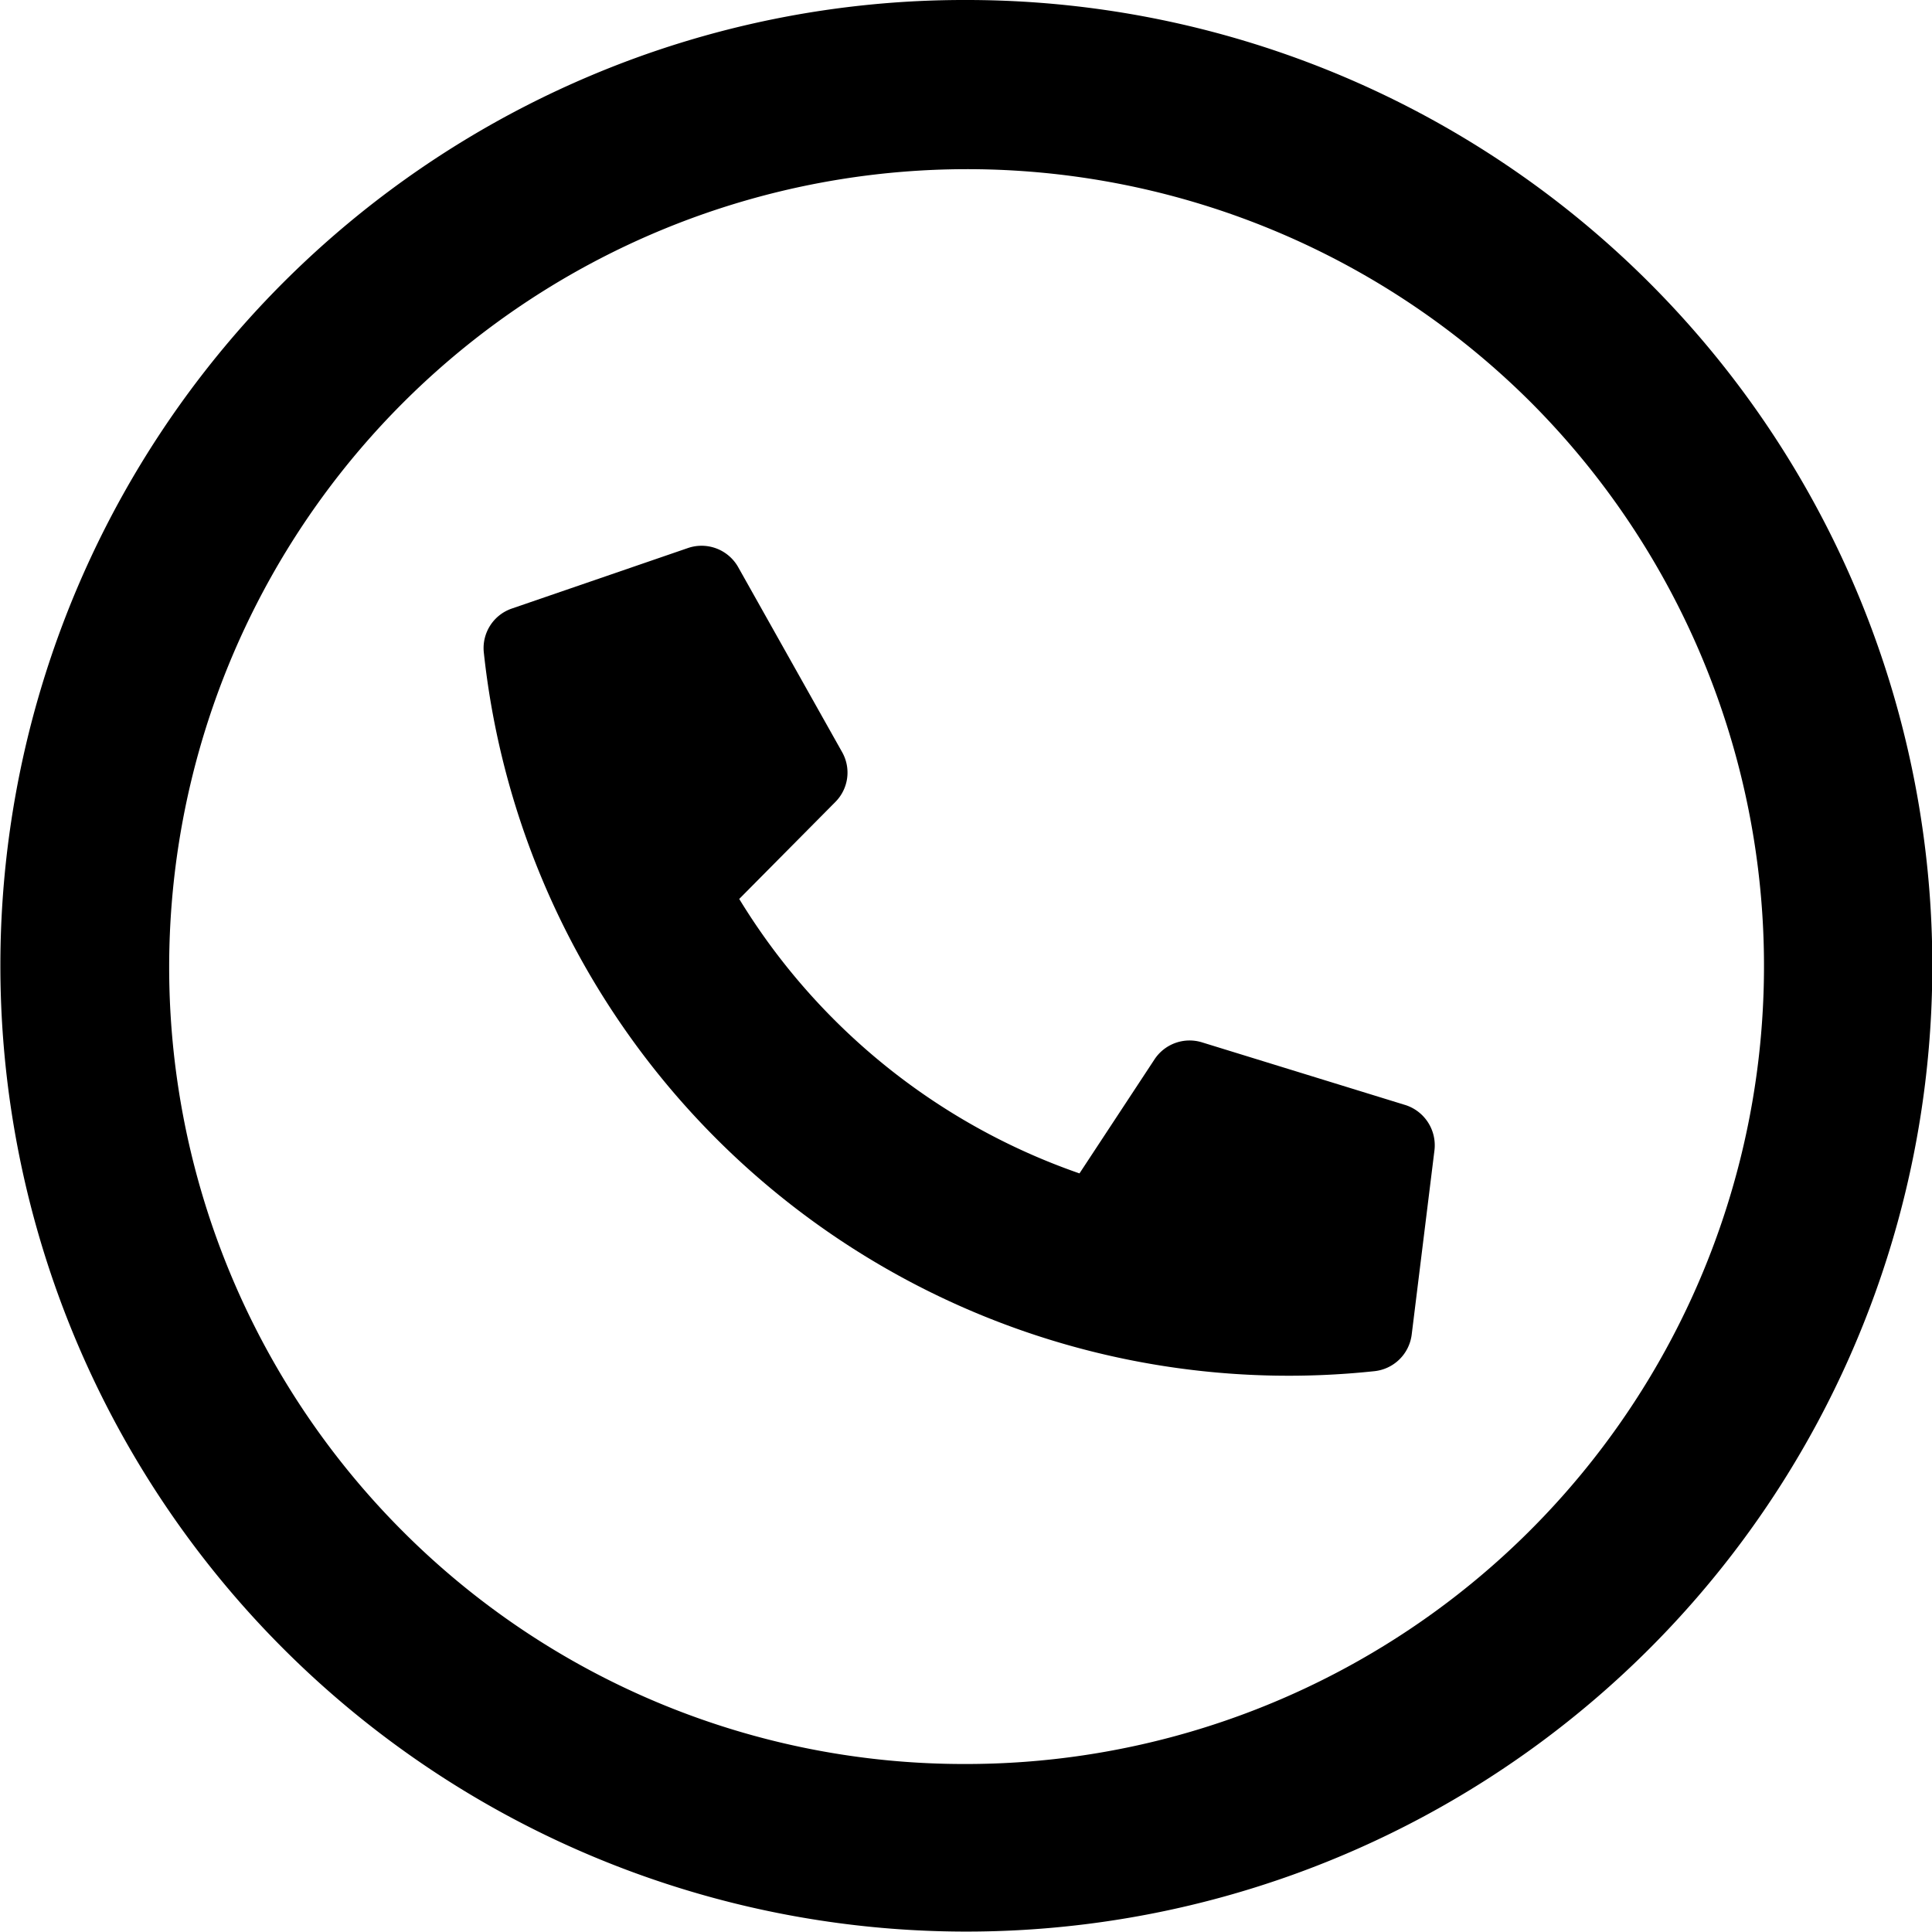
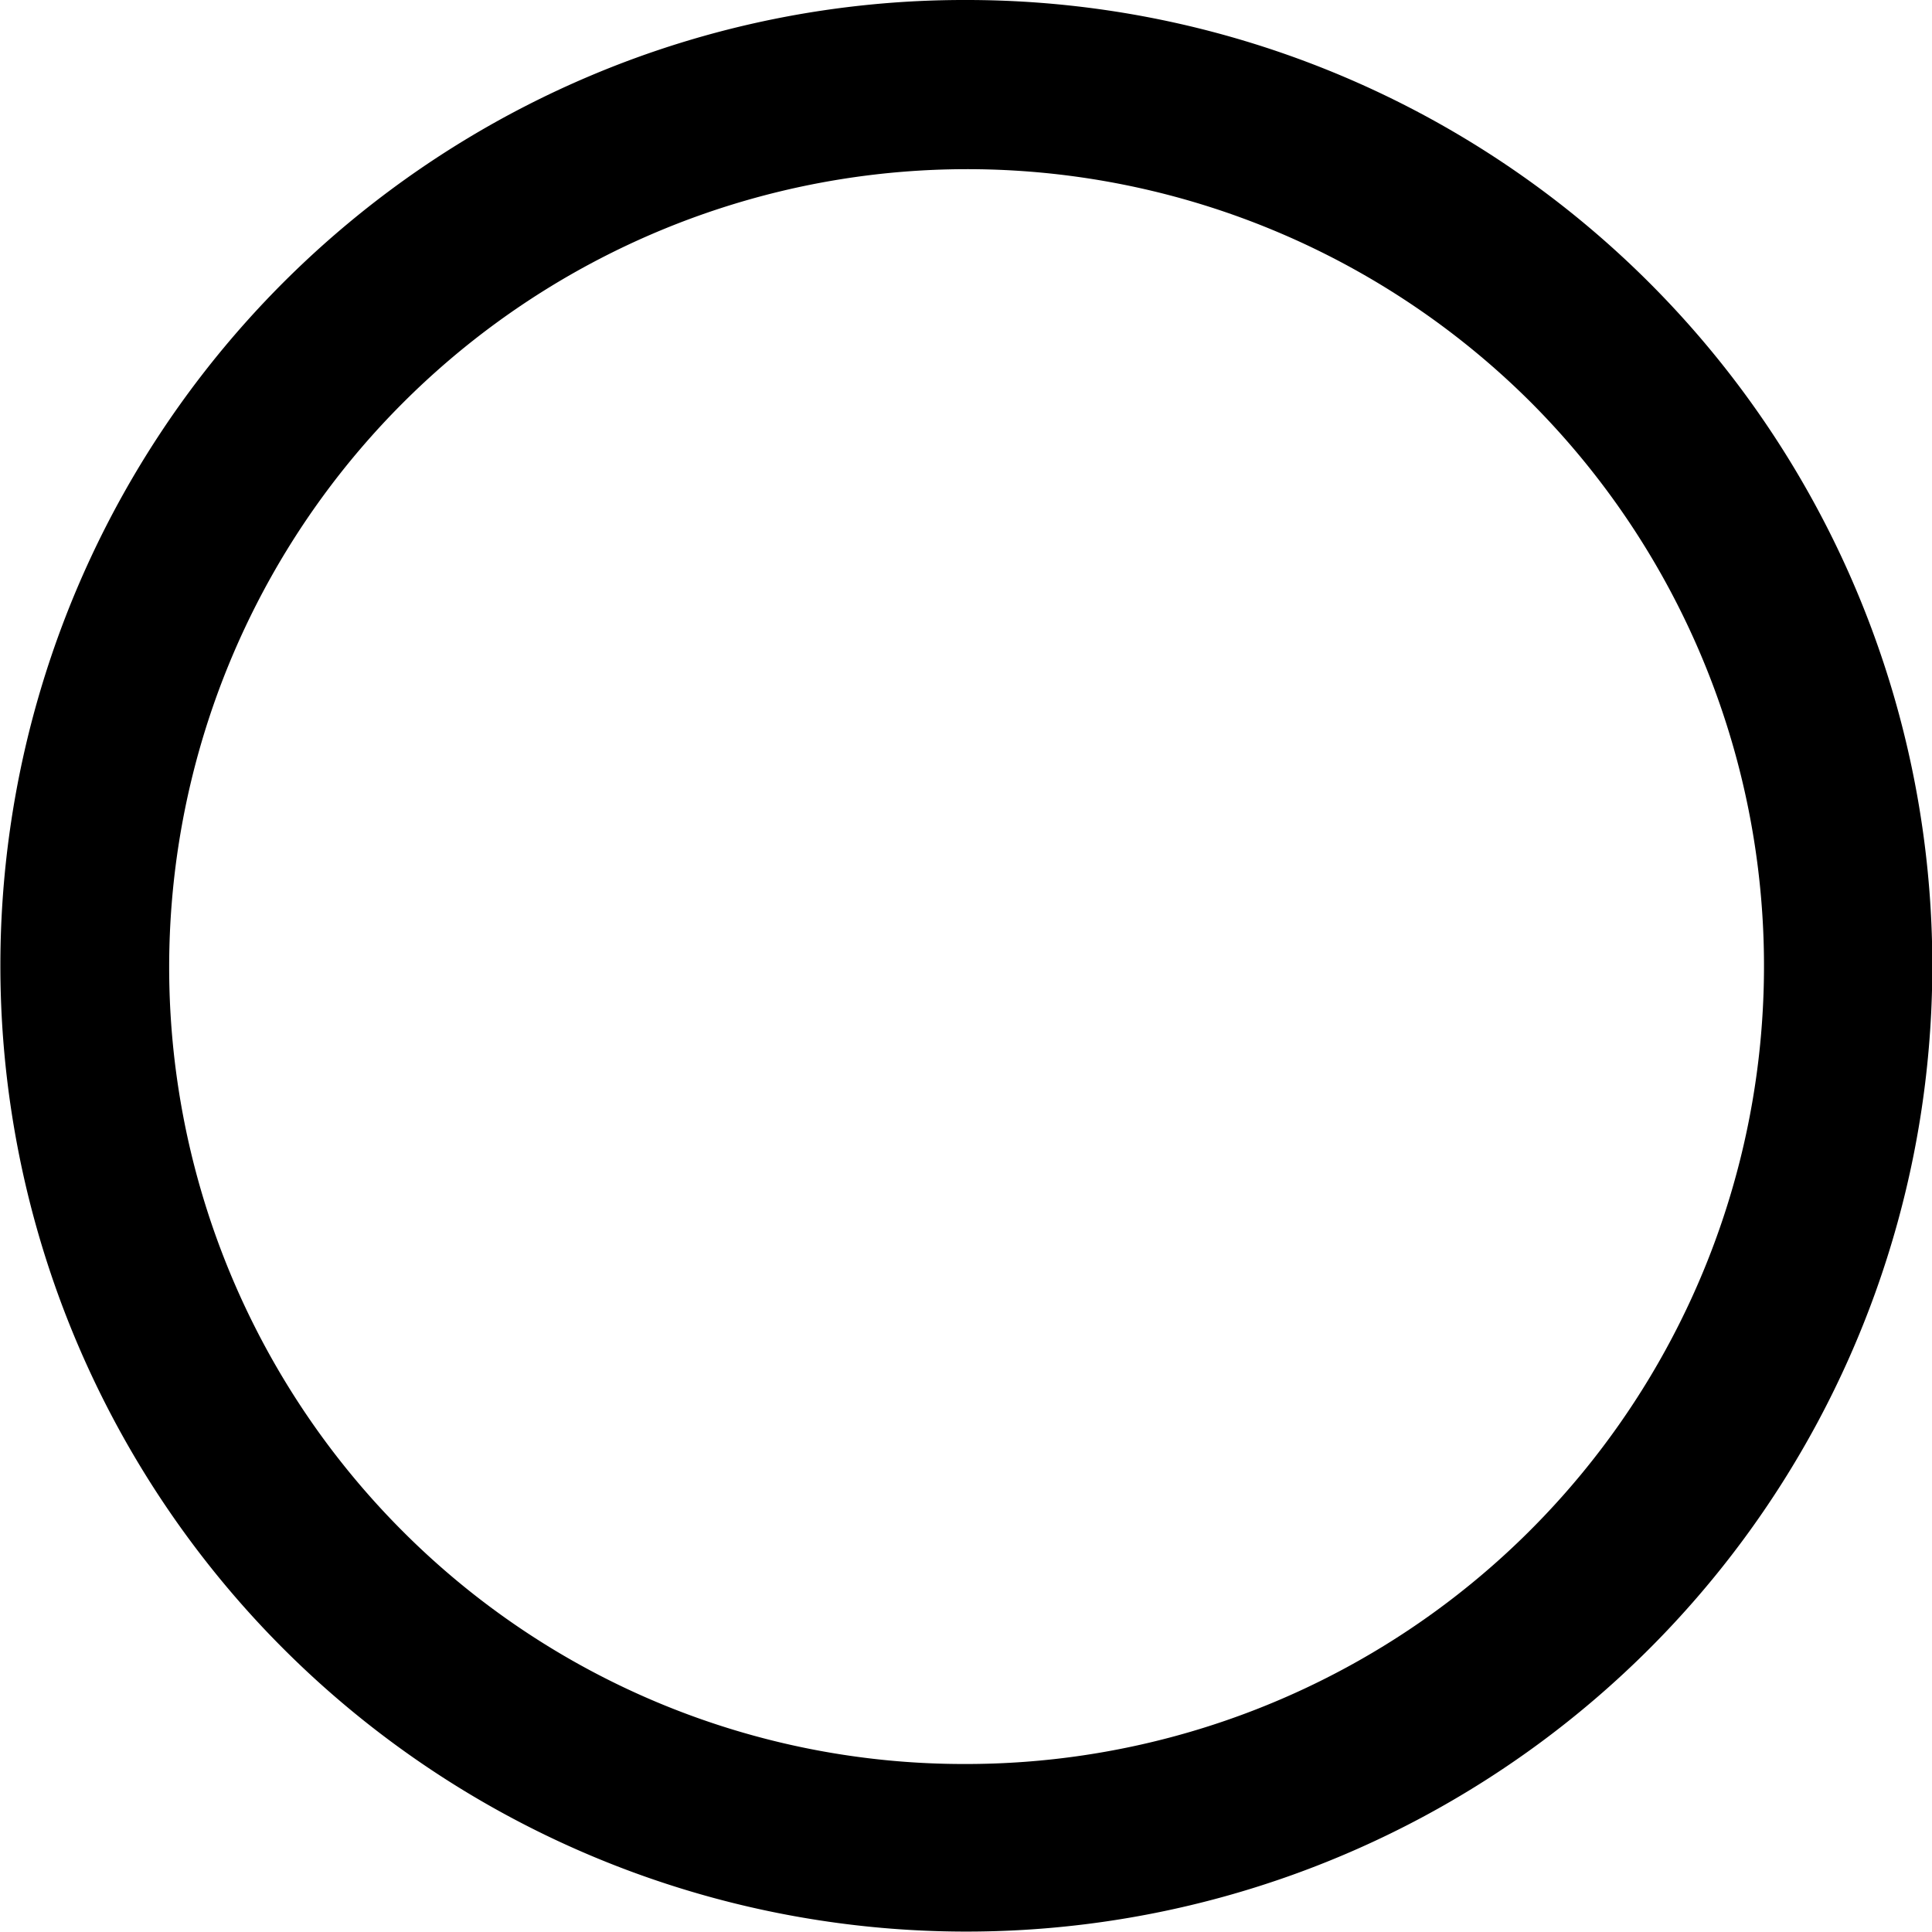
<svg xmlns="http://www.w3.org/2000/svg" width="46" height="46" viewBox="0 0 46 46">
  <g transform="translate(-30 -33)">
    <path d="M21-2A22.994,22.994,0,0,1,37.263,37.263,23,23,0,1,1,12.047-.192,22.858,22.858,0,0,1,21-2Zm0,42A19,19,0,0,0,34.435,7.565a19,19,0,0,0-26.87,26.87A18.876,18.876,0,0,0,21,40Z" transform="translate(32 35)" />
-     <path d="M20.7,15.061l-4.653-1.99a1,1,0,0,0-1.163.286l-2.06,2.511A15.391,15.391,0,0,1,5.457,8.523L7.974,6.468a.99.99,0,0,0,.286-1.16l-2-4.642A1,1,0,0,0,5.122.09L.8,1.083a.994.994,0,0,0-.772.969A19.262,19.262,0,0,0,19.311,21.285a1,1,0,0,0,.972-.771l1-4.309a1.006,1.006,0,0,0-.582-1.144Z" transform="matrix(0.995, -0.105, 0.105, 0.995, 41.276, 46.496)" />
  </g>
</svg>